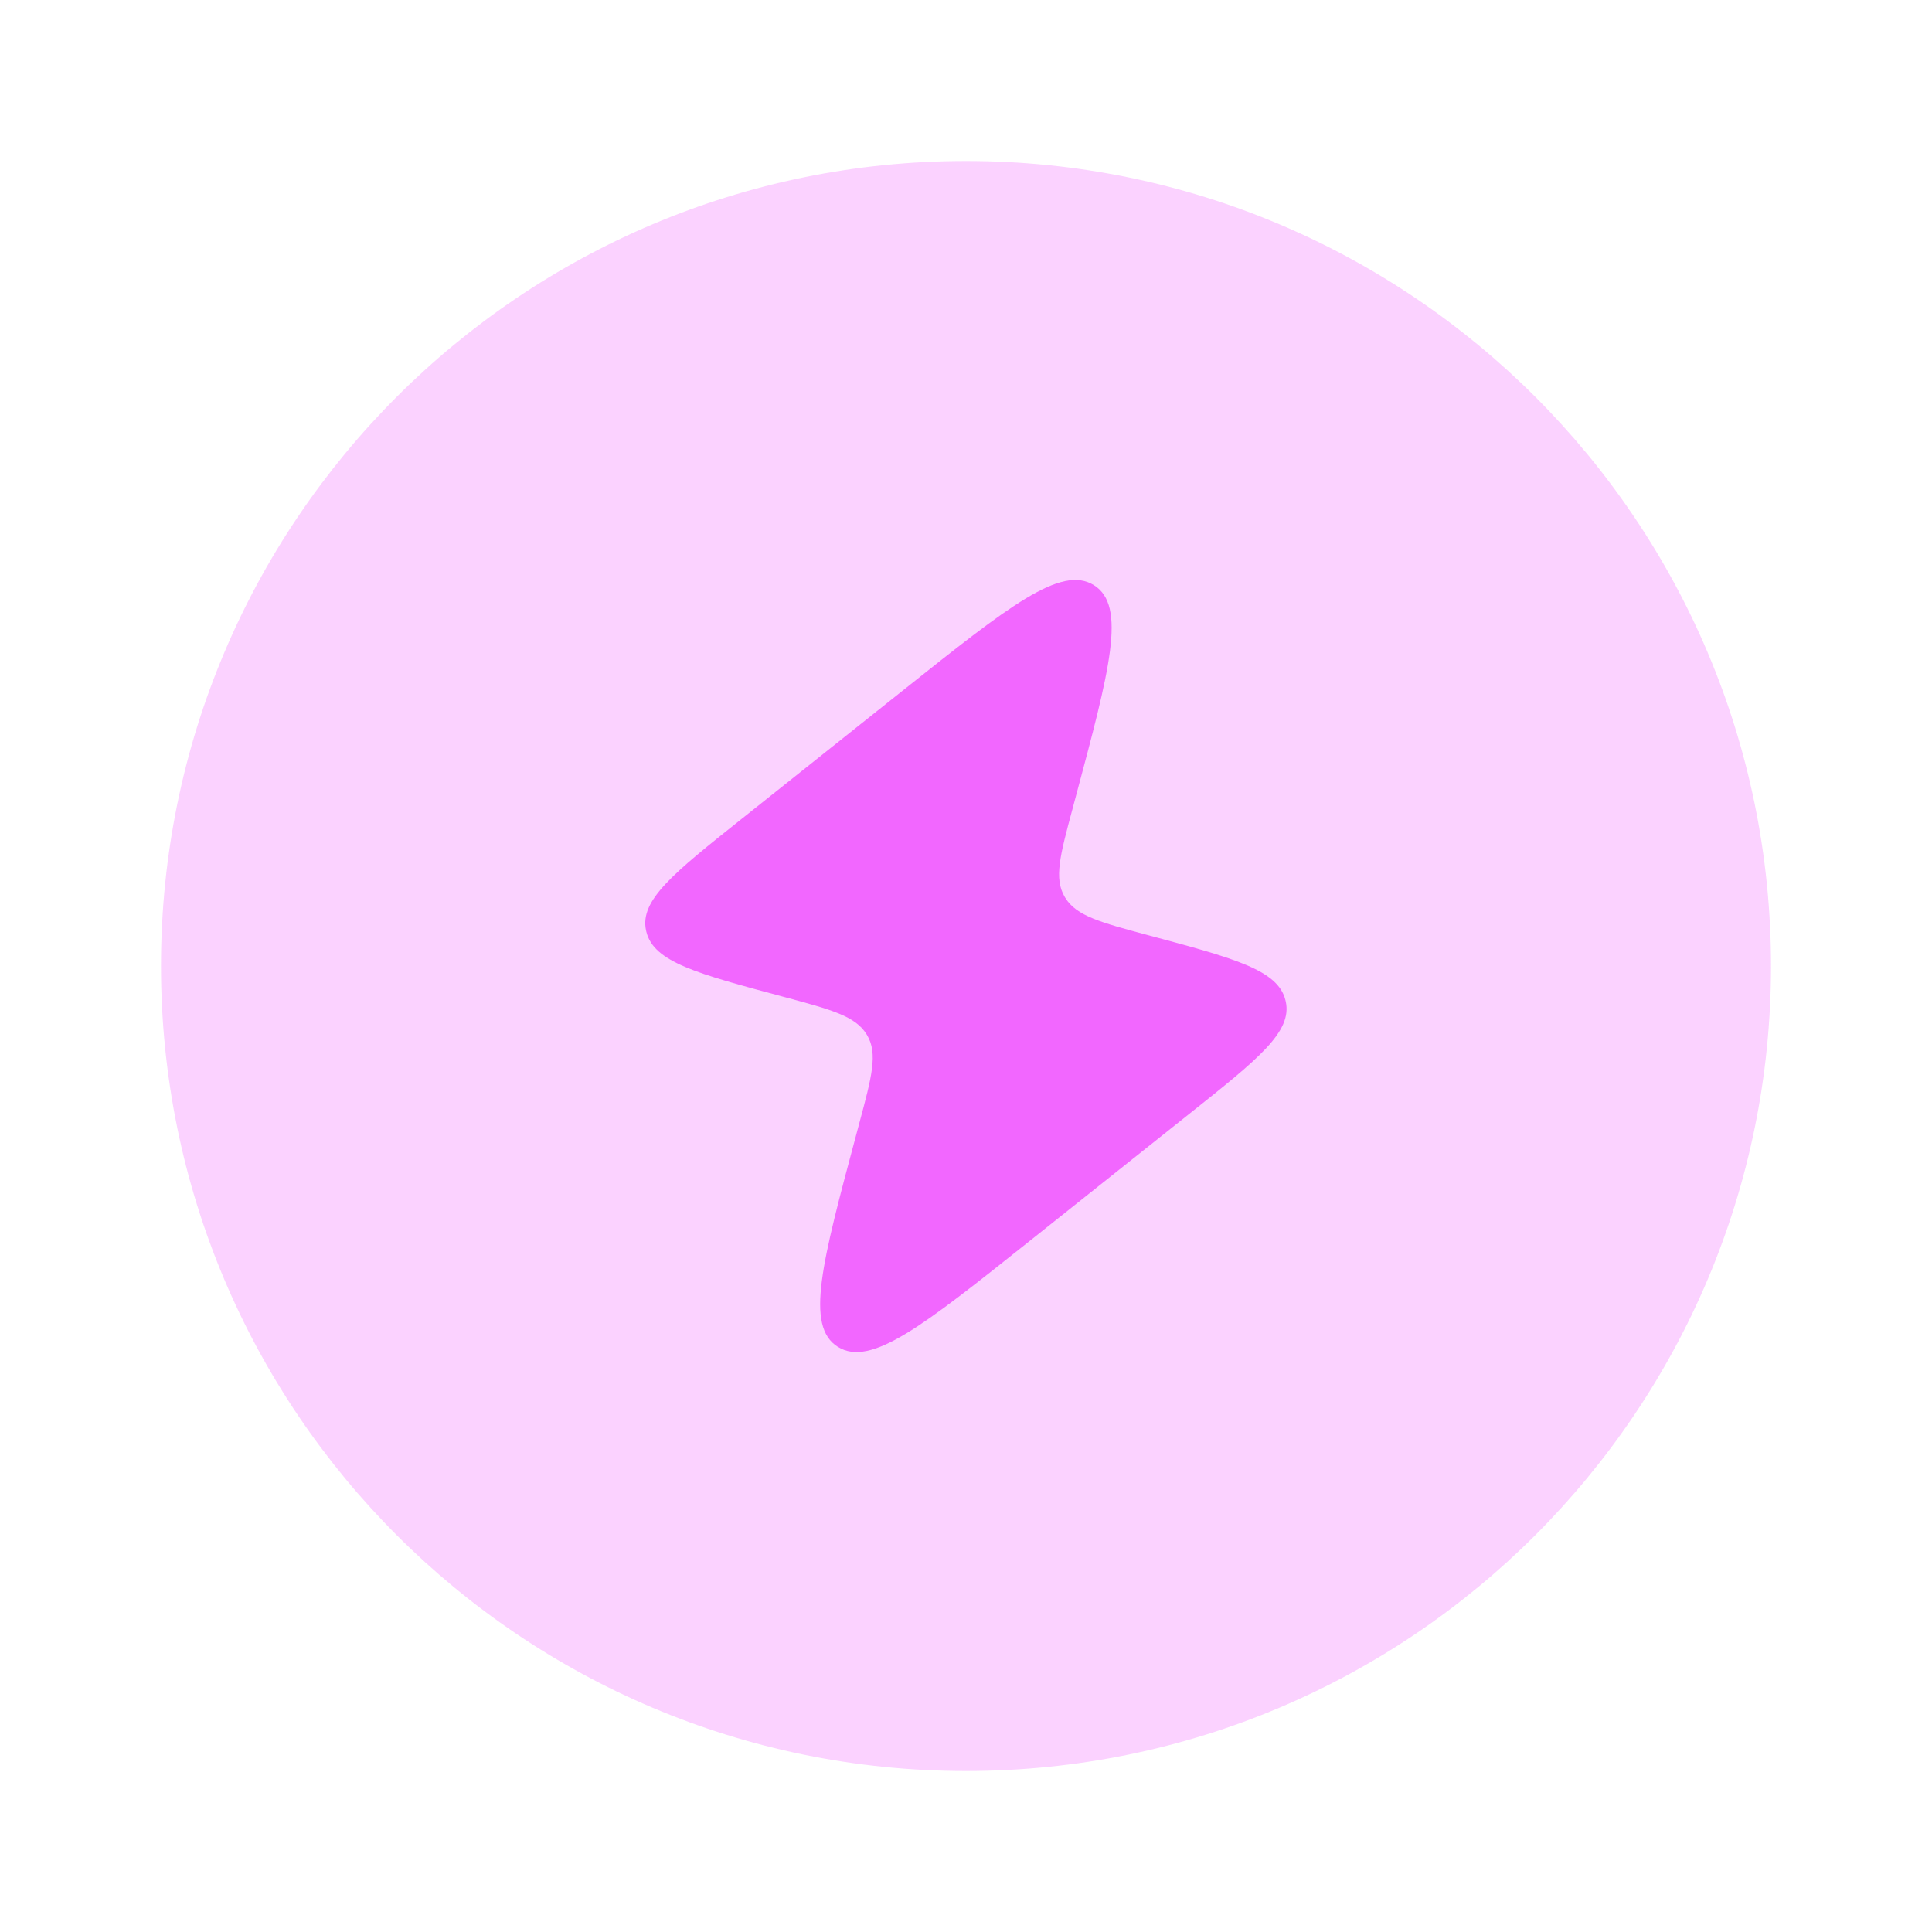
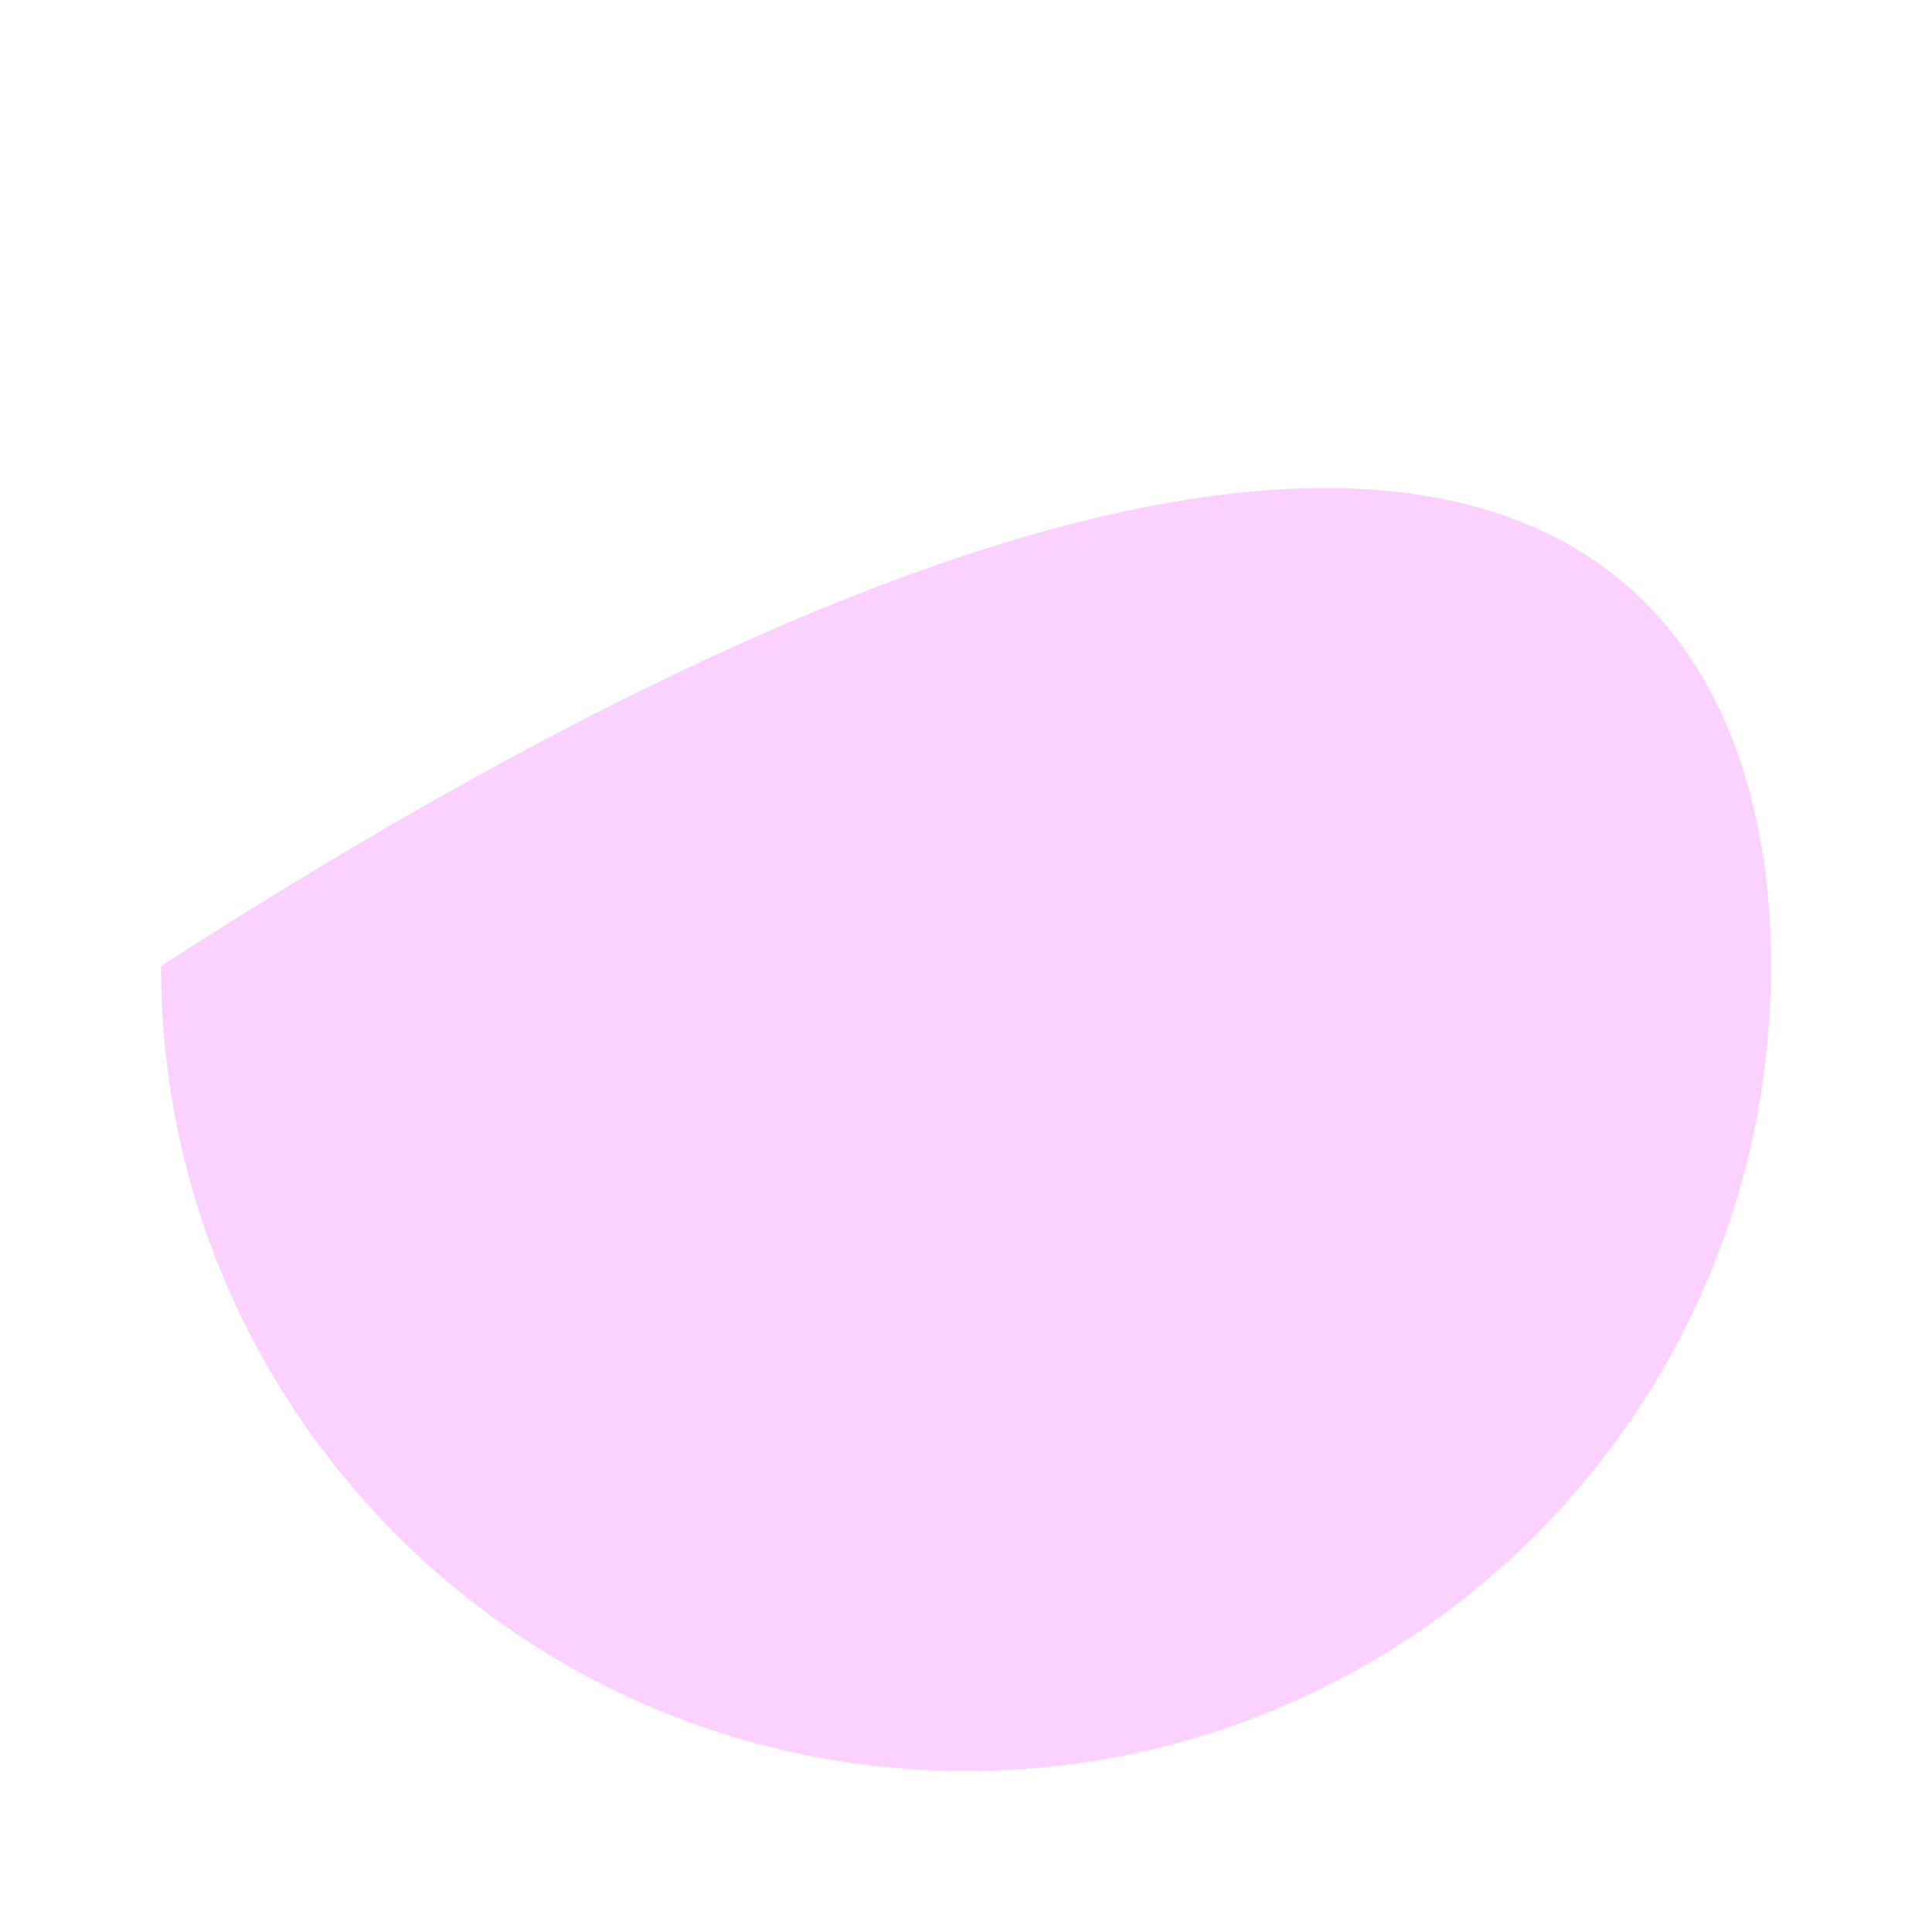
<svg xmlns="http://www.w3.org/2000/svg" width="54" height="54" viewBox="0 0 54 54" fill="none">
-   <path opacity="0.3" d="M4.5 27C4.5 14.574 14.574 4.5 27 4.5C39.426 4.5 49.5 14.574 49.5 27C49.5 39.426 39.426 49.5 27 49.5C14.574 49.5 4.5 39.426 4.5 27Z" fill="#F267FF" />
-   <path d="M25.259 19.28L20.726 22.891C18.823 24.406 17.872 25.163 18.058 26.009L18.068 26.051C18.279 26.891 19.485 27.214 21.896 27.86C23.236 28.219 23.906 28.399 24.22 28.907L24.236 28.933C24.54 29.447 24.367 30.091 24.022 31.378L23.932 31.715L23.932 31.715C22.976 35.284 22.497 37.069 23.418 37.645C24.339 38.221 25.805 37.054 28.735 34.721L28.735 34.721L33.269 31.11C35.172 29.596 36.123 28.838 35.937 27.992L35.927 27.951C35.715 27.11 34.51 26.787 32.099 26.141C30.759 25.782 30.089 25.602 29.775 25.095L29.759 25.068C29.455 24.554 29.628 23.91 29.973 22.623L30.063 22.286C31.019 18.717 31.497 16.932 30.576 16.356C29.655 15.78 28.19 16.947 25.259 19.28Z" fill="#F267FF" />
+   <path opacity="0.3" d="M4.5 27C39.426 4.5 49.5 14.574 49.5 27C49.5 39.426 39.426 49.5 27 49.5C14.574 49.5 4.5 39.426 4.5 27Z" fill="#F267FF" />
</svg>